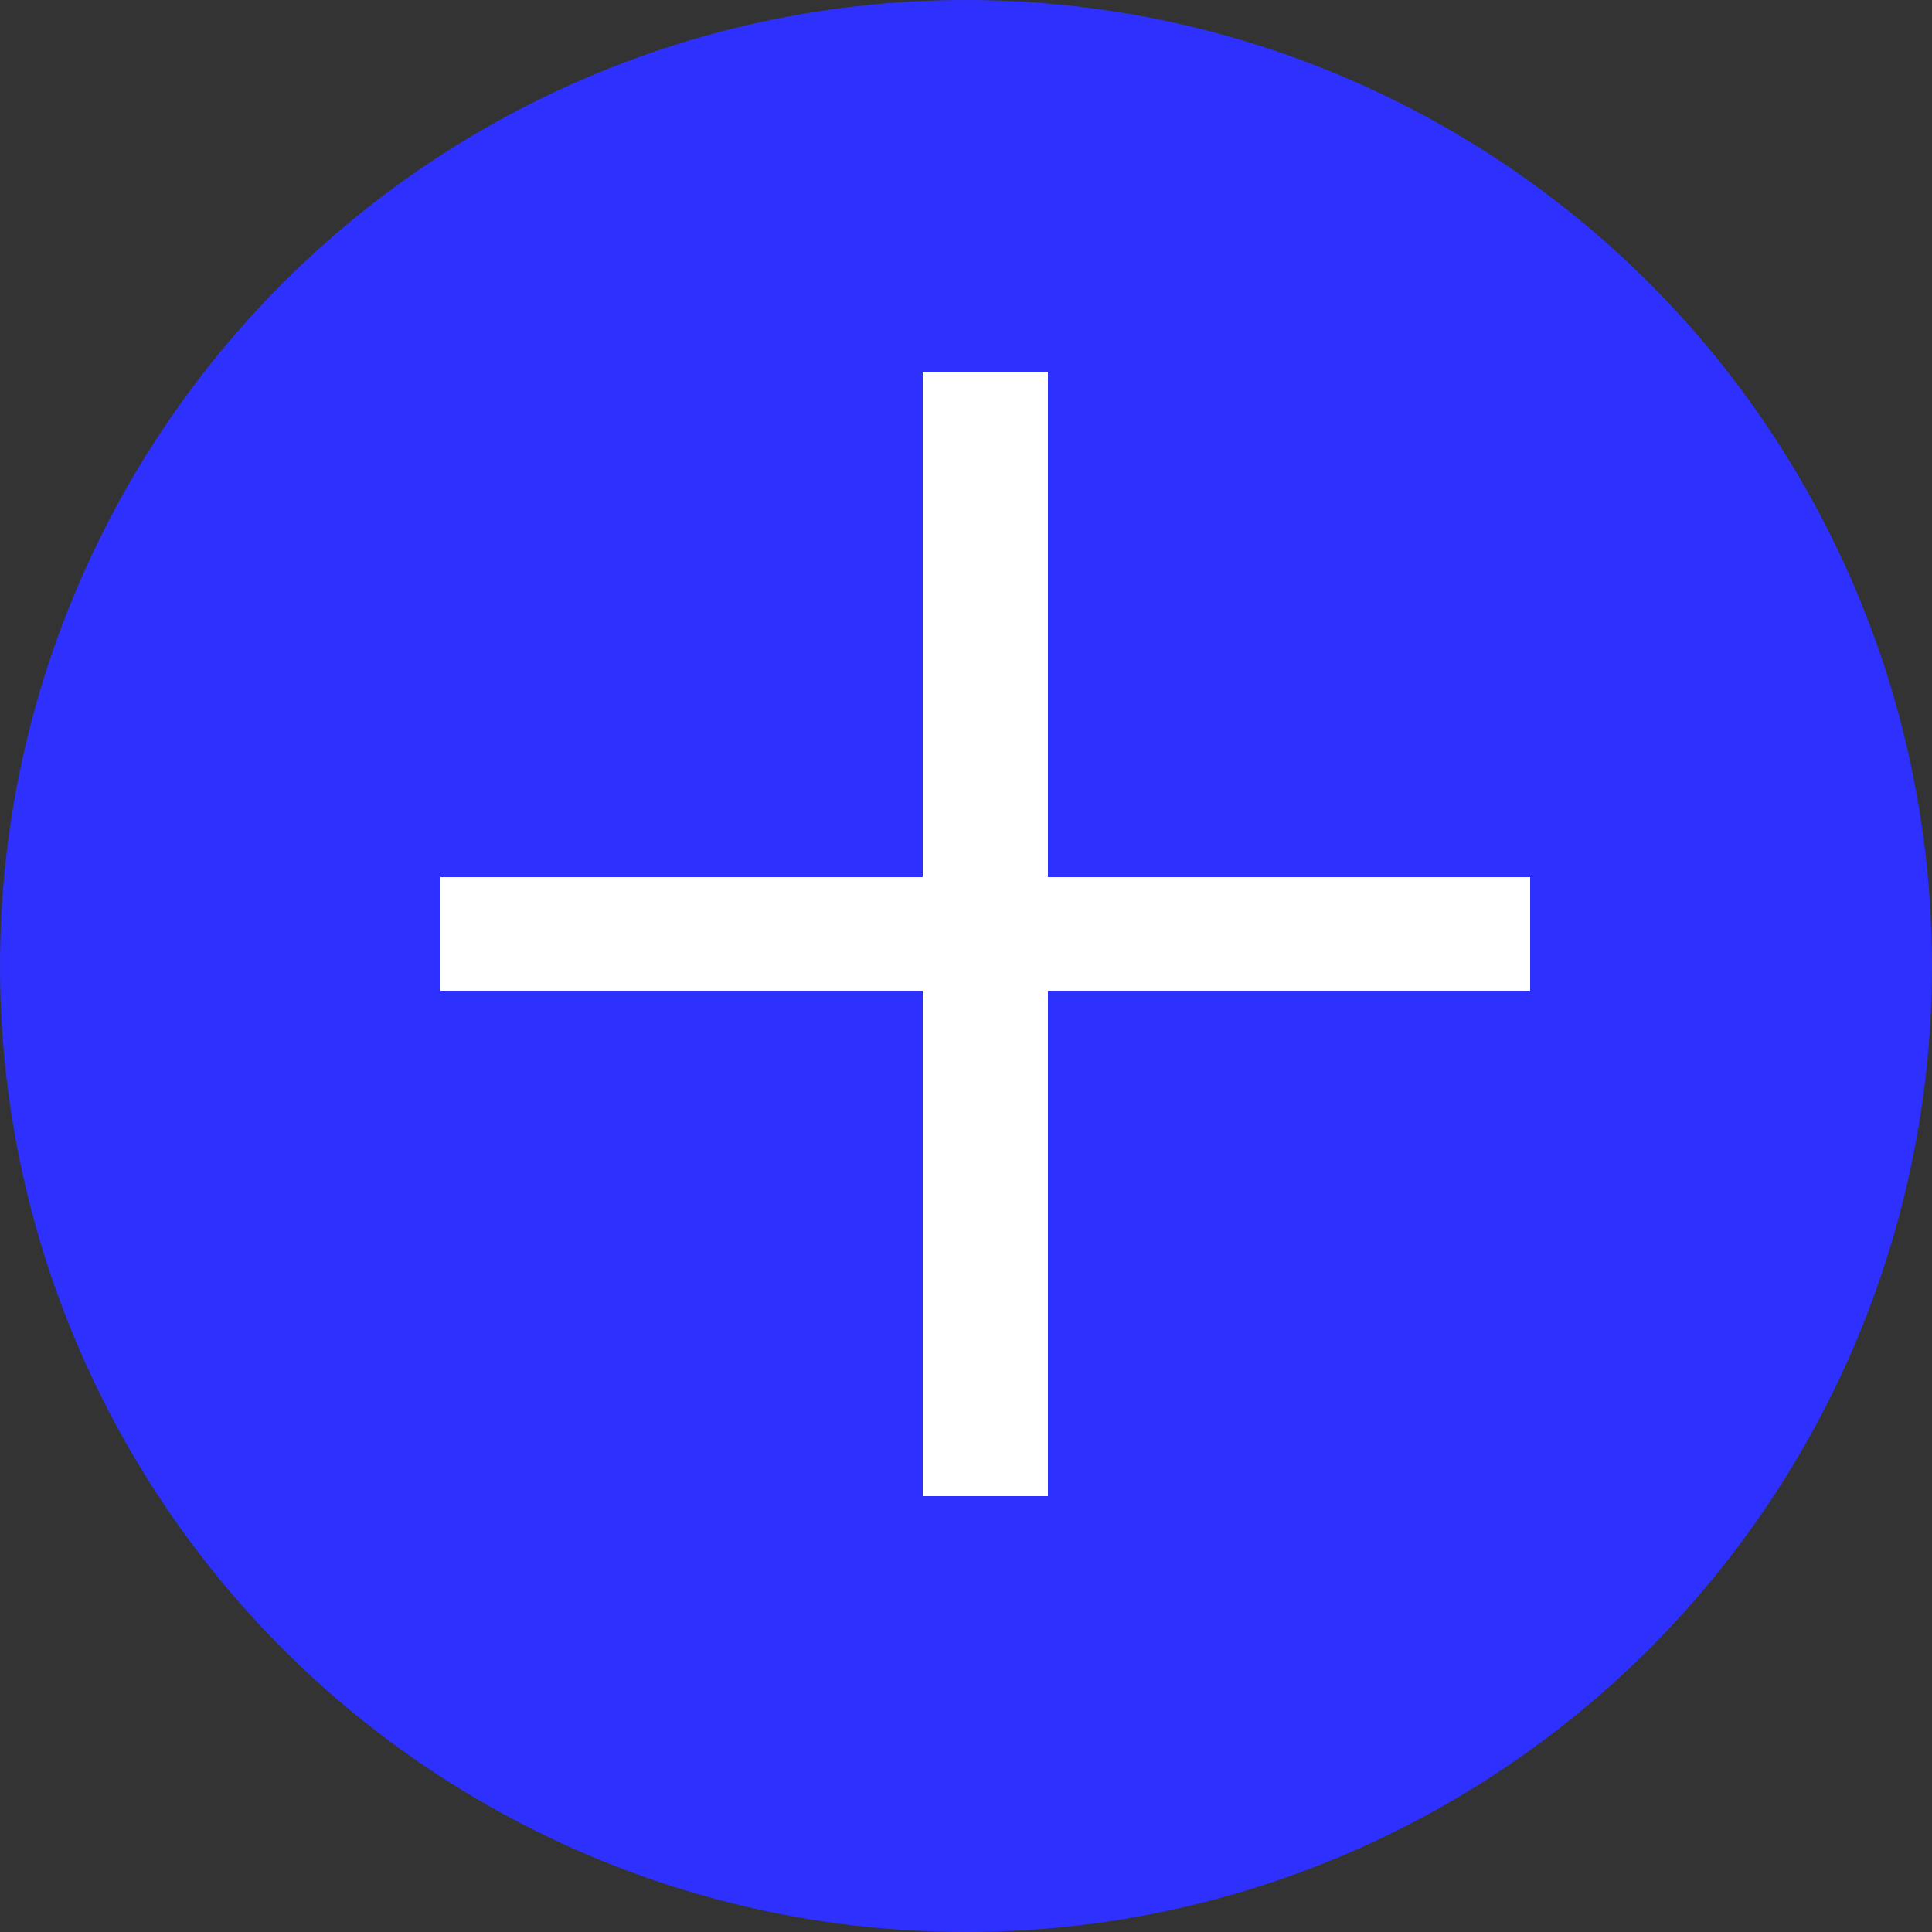
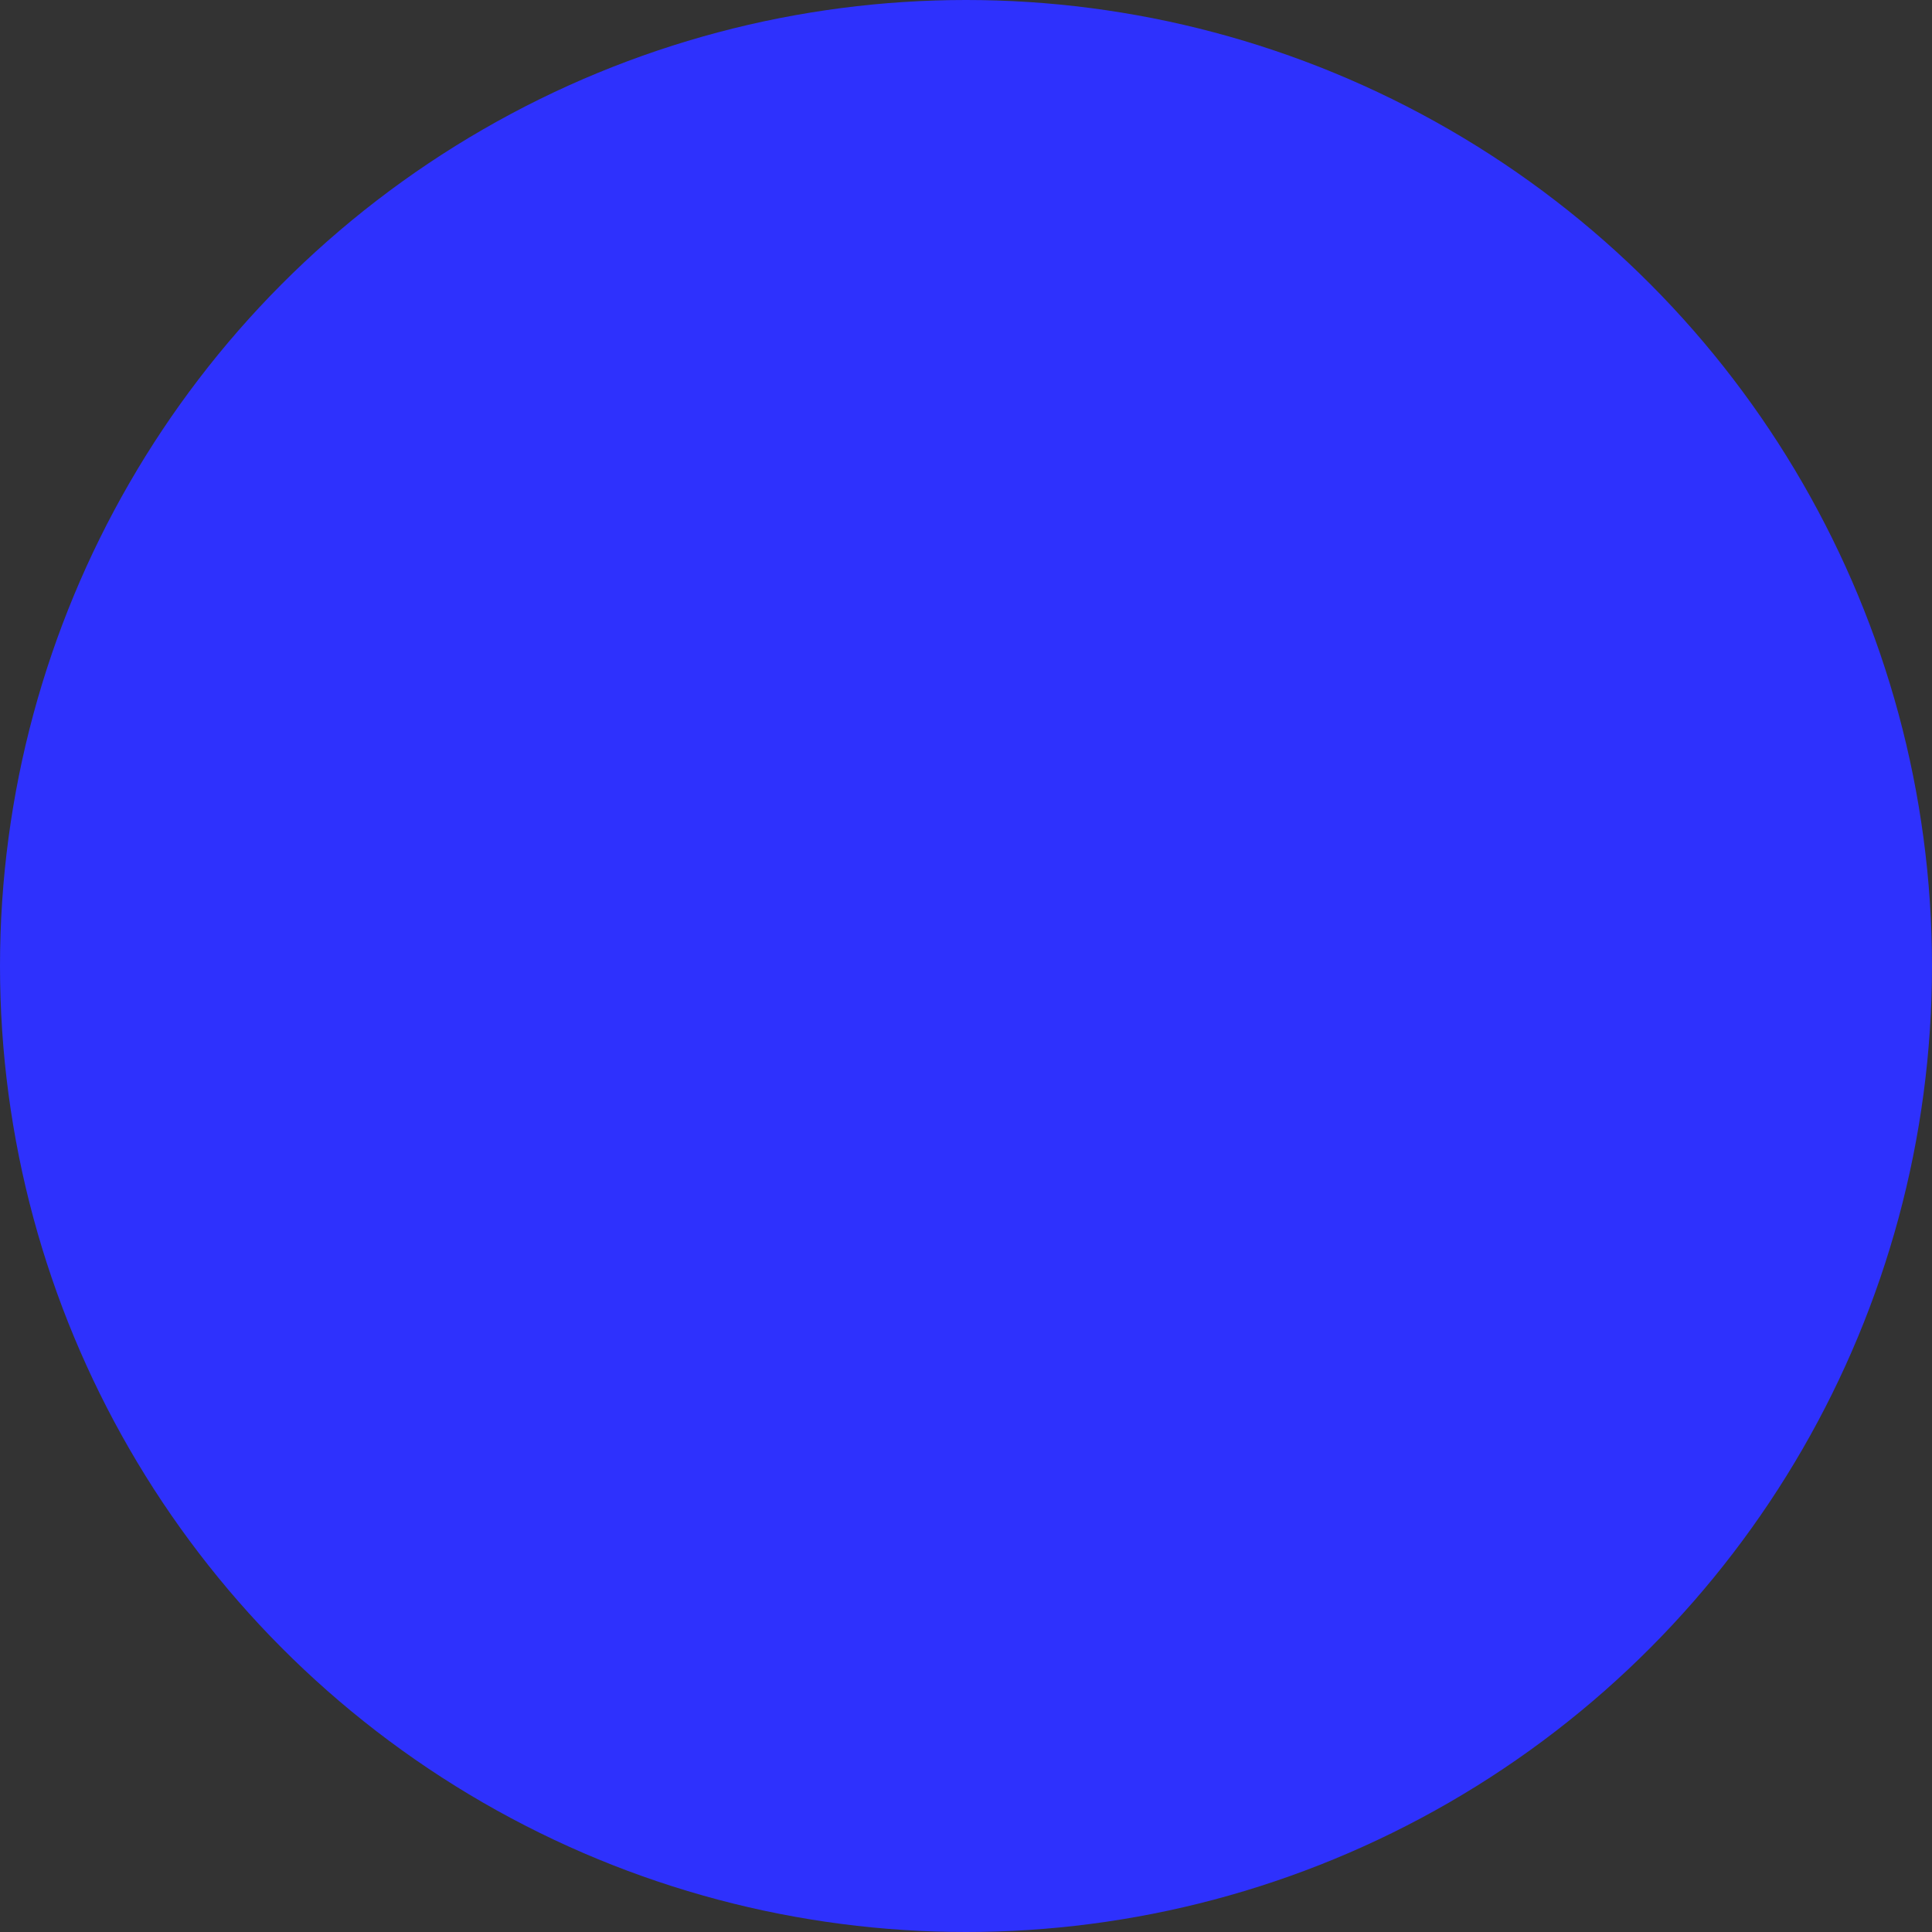
<svg xmlns="http://www.w3.org/2000/svg" width="30" height="30" viewBox="0 0 30 30" fill="none">
  <rect x="0" y="0" width="30" height="30" fill="#333333" stroke="none" />
  <circle cx="15" cy="15" r="15" fill="#2E31FD" />
-   <path d="M14.328 23.232V15.384H6.84V13.62H14.328V5.772H16.272V13.62H23.76V15.384H16.272V23.232H14.328Z" fill="white" />
</svg>